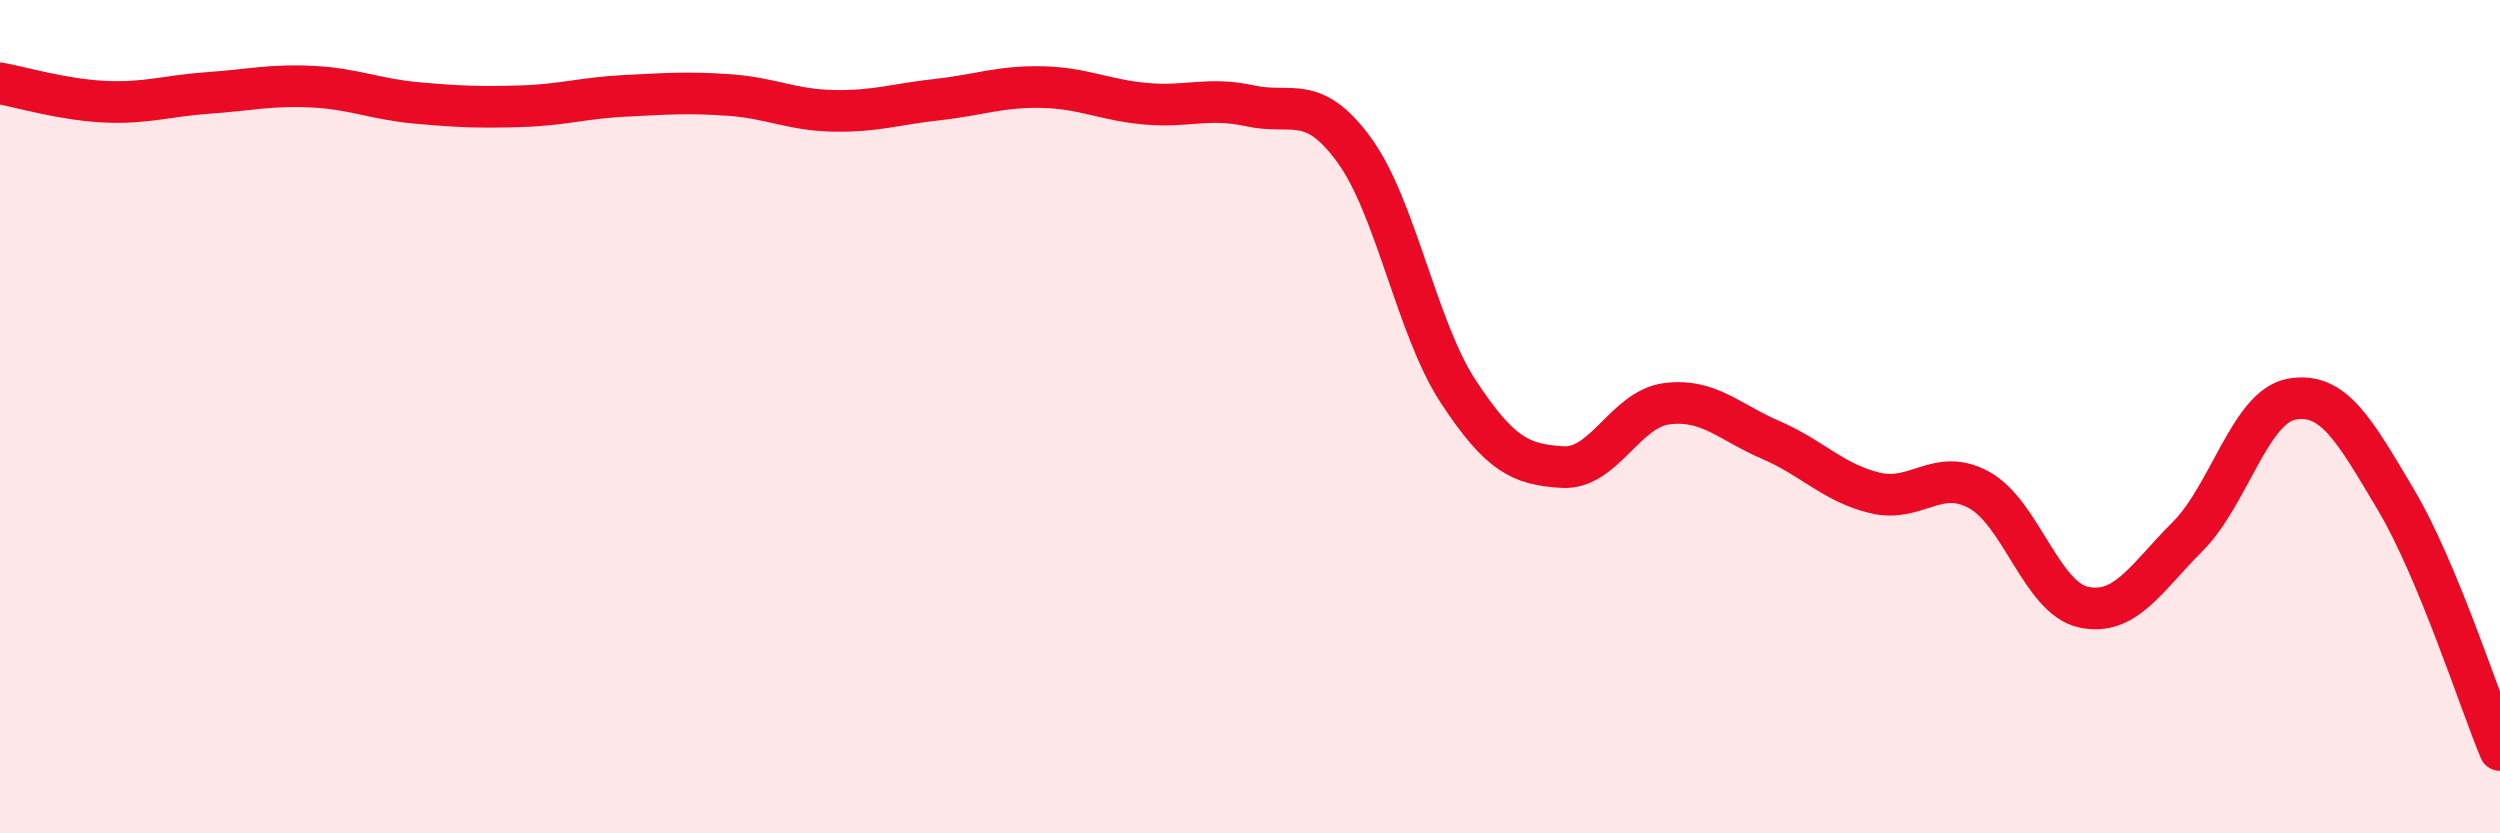
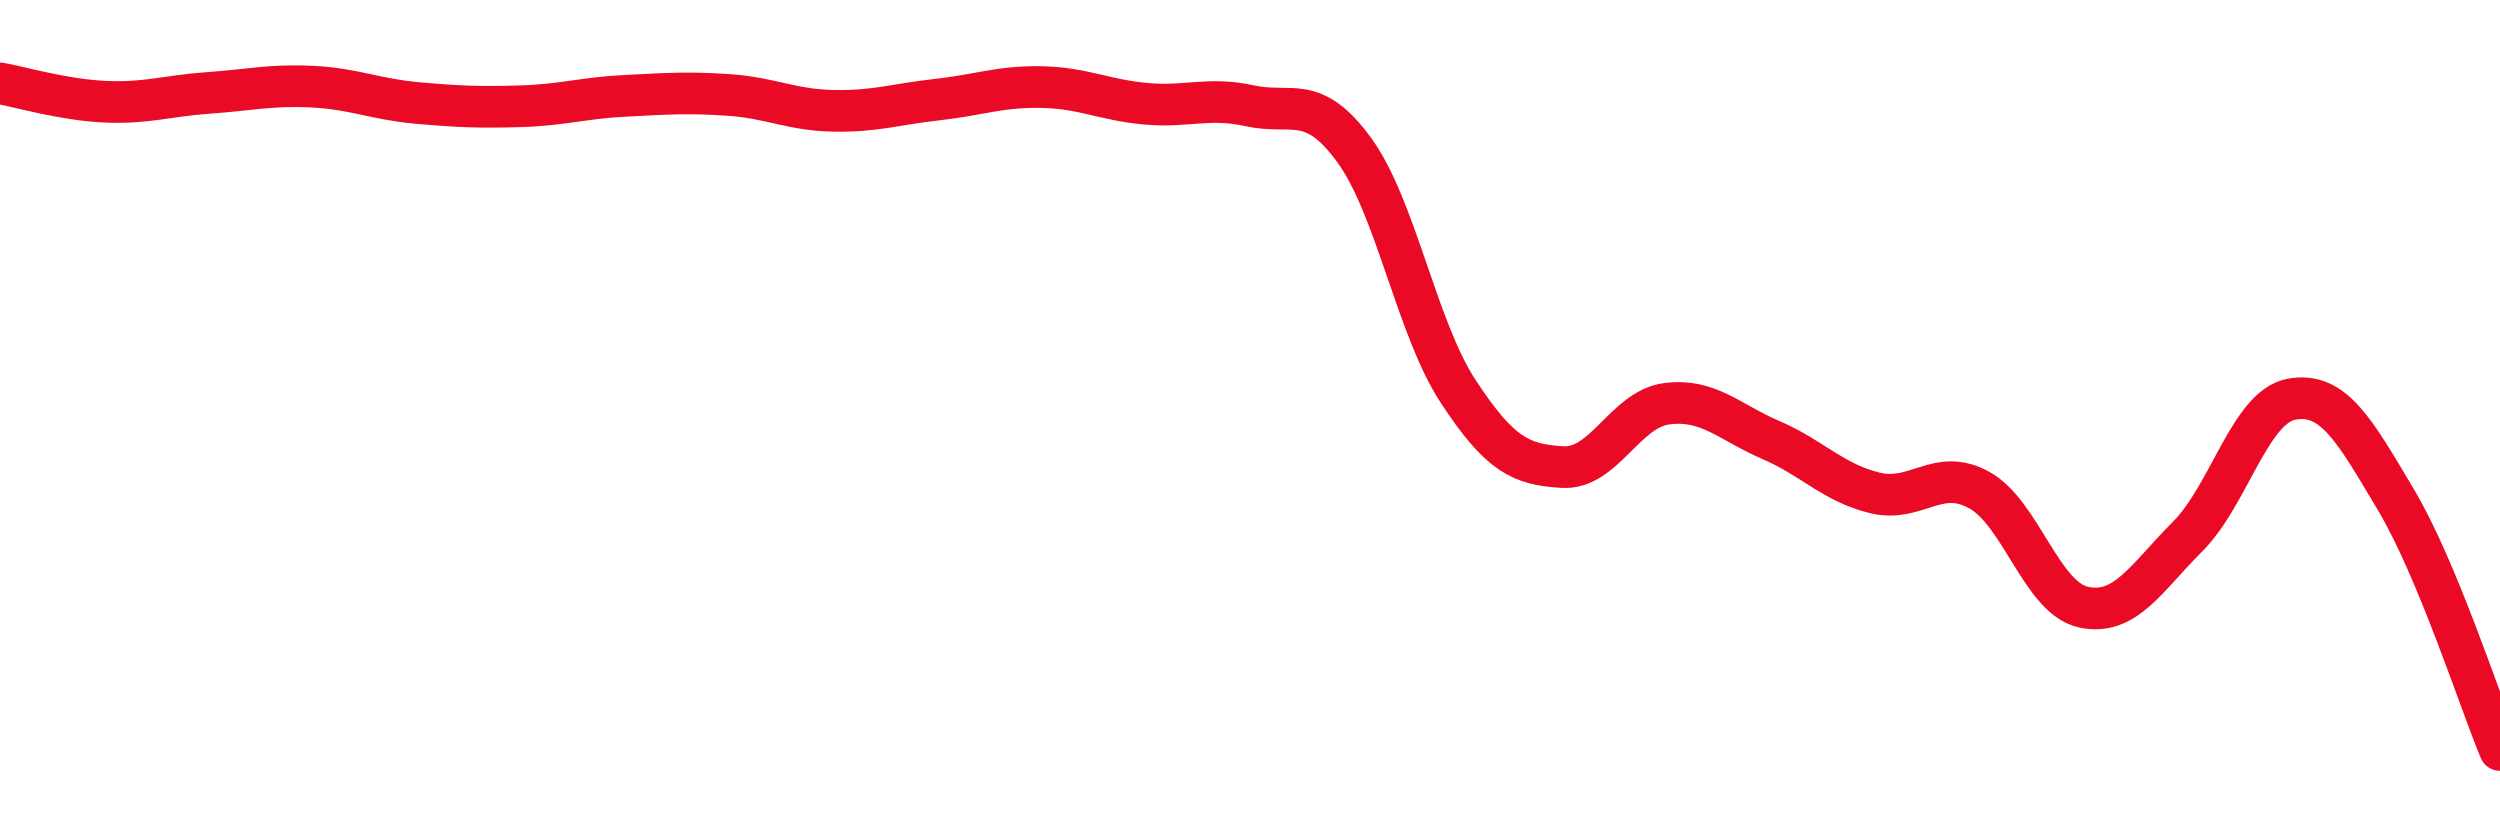
<svg xmlns="http://www.w3.org/2000/svg" width="60" height="20" viewBox="0 0 60 20">
-   <path d="M 0,2 C 0.5,2.09 1.5,2.39 2.5,2.44 C 3.5,2.49 4,2.3 5,2.23 C 6,2.16 6.5,2.03 7.5,2.08 C 8.5,2.13 9,2.38 10,2.47 C 11,2.56 11.5,2.58 12.5,2.55 C 13.5,2.52 14,2.35 15,2.3 C 16,2.25 16.5,2.21 17.5,2.28 C 18.5,2.35 19,2.64 20,2.66 C 21,2.68 21.5,2.5 22.5,2.39 C 23.5,2.28 24,2.07 25,2.09 C 26,2.11 26.5,2.4 27.5,2.49 C 28.5,2.58 29,2.32 30,2.54 C 31,2.76 31.5,2.23 32.5,3.6 C 33.5,4.97 34,7.88 35,9.4 C 36,10.92 36.5,11.15 37.5,11.21 C 38.5,11.27 39,9.82 40,9.69 C 41,9.56 41.5,10.13 42.5,10.56 C 43.5,10.99 44,11.59 45,11.83 C 46,12.07 46.5,11.21 47.5,11.76 C 48.5,12.31 49,14.35 50,14.57 C 51,14.79 51.5,13.88 52.5,12.88 C 53.5,11.88 54,9.76 55,9.58 C 56,9.4 56.5,10.31 57.5,11.99 C 58.5,13.67 59.5,16.8 60,18L60 20L0 20Z" fill="#EB0A25" opacity="0.1" stroke-linecap="round" stroke-linejoin="round" />
  <path d="M 0,2 C 0.5,2.09 1.5,2.39 2.5,2.44 C 3.5,2.49 4,2.3 5,2.23 C 6,2.16 6.5,2.03 7.5,2.08 C 8.5,2.13 9,2.38 10,2.47 C 11,2.56 11.5,2.58 12.5,2.55 C 13.5,2.52 14,2.35 15,2.3 C 16,2.25 16.5,2.21 17.5,2.28 C 18.5,2.35 19,2.64 20,2.66 C 21,2.68 21.5,2.5 22.5,2.39 C 23.5,2.28 24,2.07 25,2.09 C 26,2.11 26.5,2.4 27.5,2.49 C 28.5,2.58 29,2.32 30,2.54 C 31,2.76 31.5,2.23 32.5,3.6 C 33.5,4.97 34,7.88 35,9.4 C 36,10.92 36.5,11.15 37.5,11.21 C 38.5,11.27 39,9.82 40,9.69 C 41,9.56 41.5,10.13 42.5,10.56 C 43.5,10.99 44,11.59 45,11.83 C 46,12.07 46.5,11.21 47.5,11.76 C 48.5,12.31 49,14.35 50,14.57 C 51,14.79 51.5,13.88 52.5,12.88 C 53.5,11.88 54,9.76 55,9.58 C 56,9.4 56.5,10.31 57.5,11.99 C 58.5,13.67 59.5,16.8 60,18" stroke="#EB0A25" stroke-width="1" fill="none" stroke-linecap="round" stroke-linejoin="round" />
</svg>